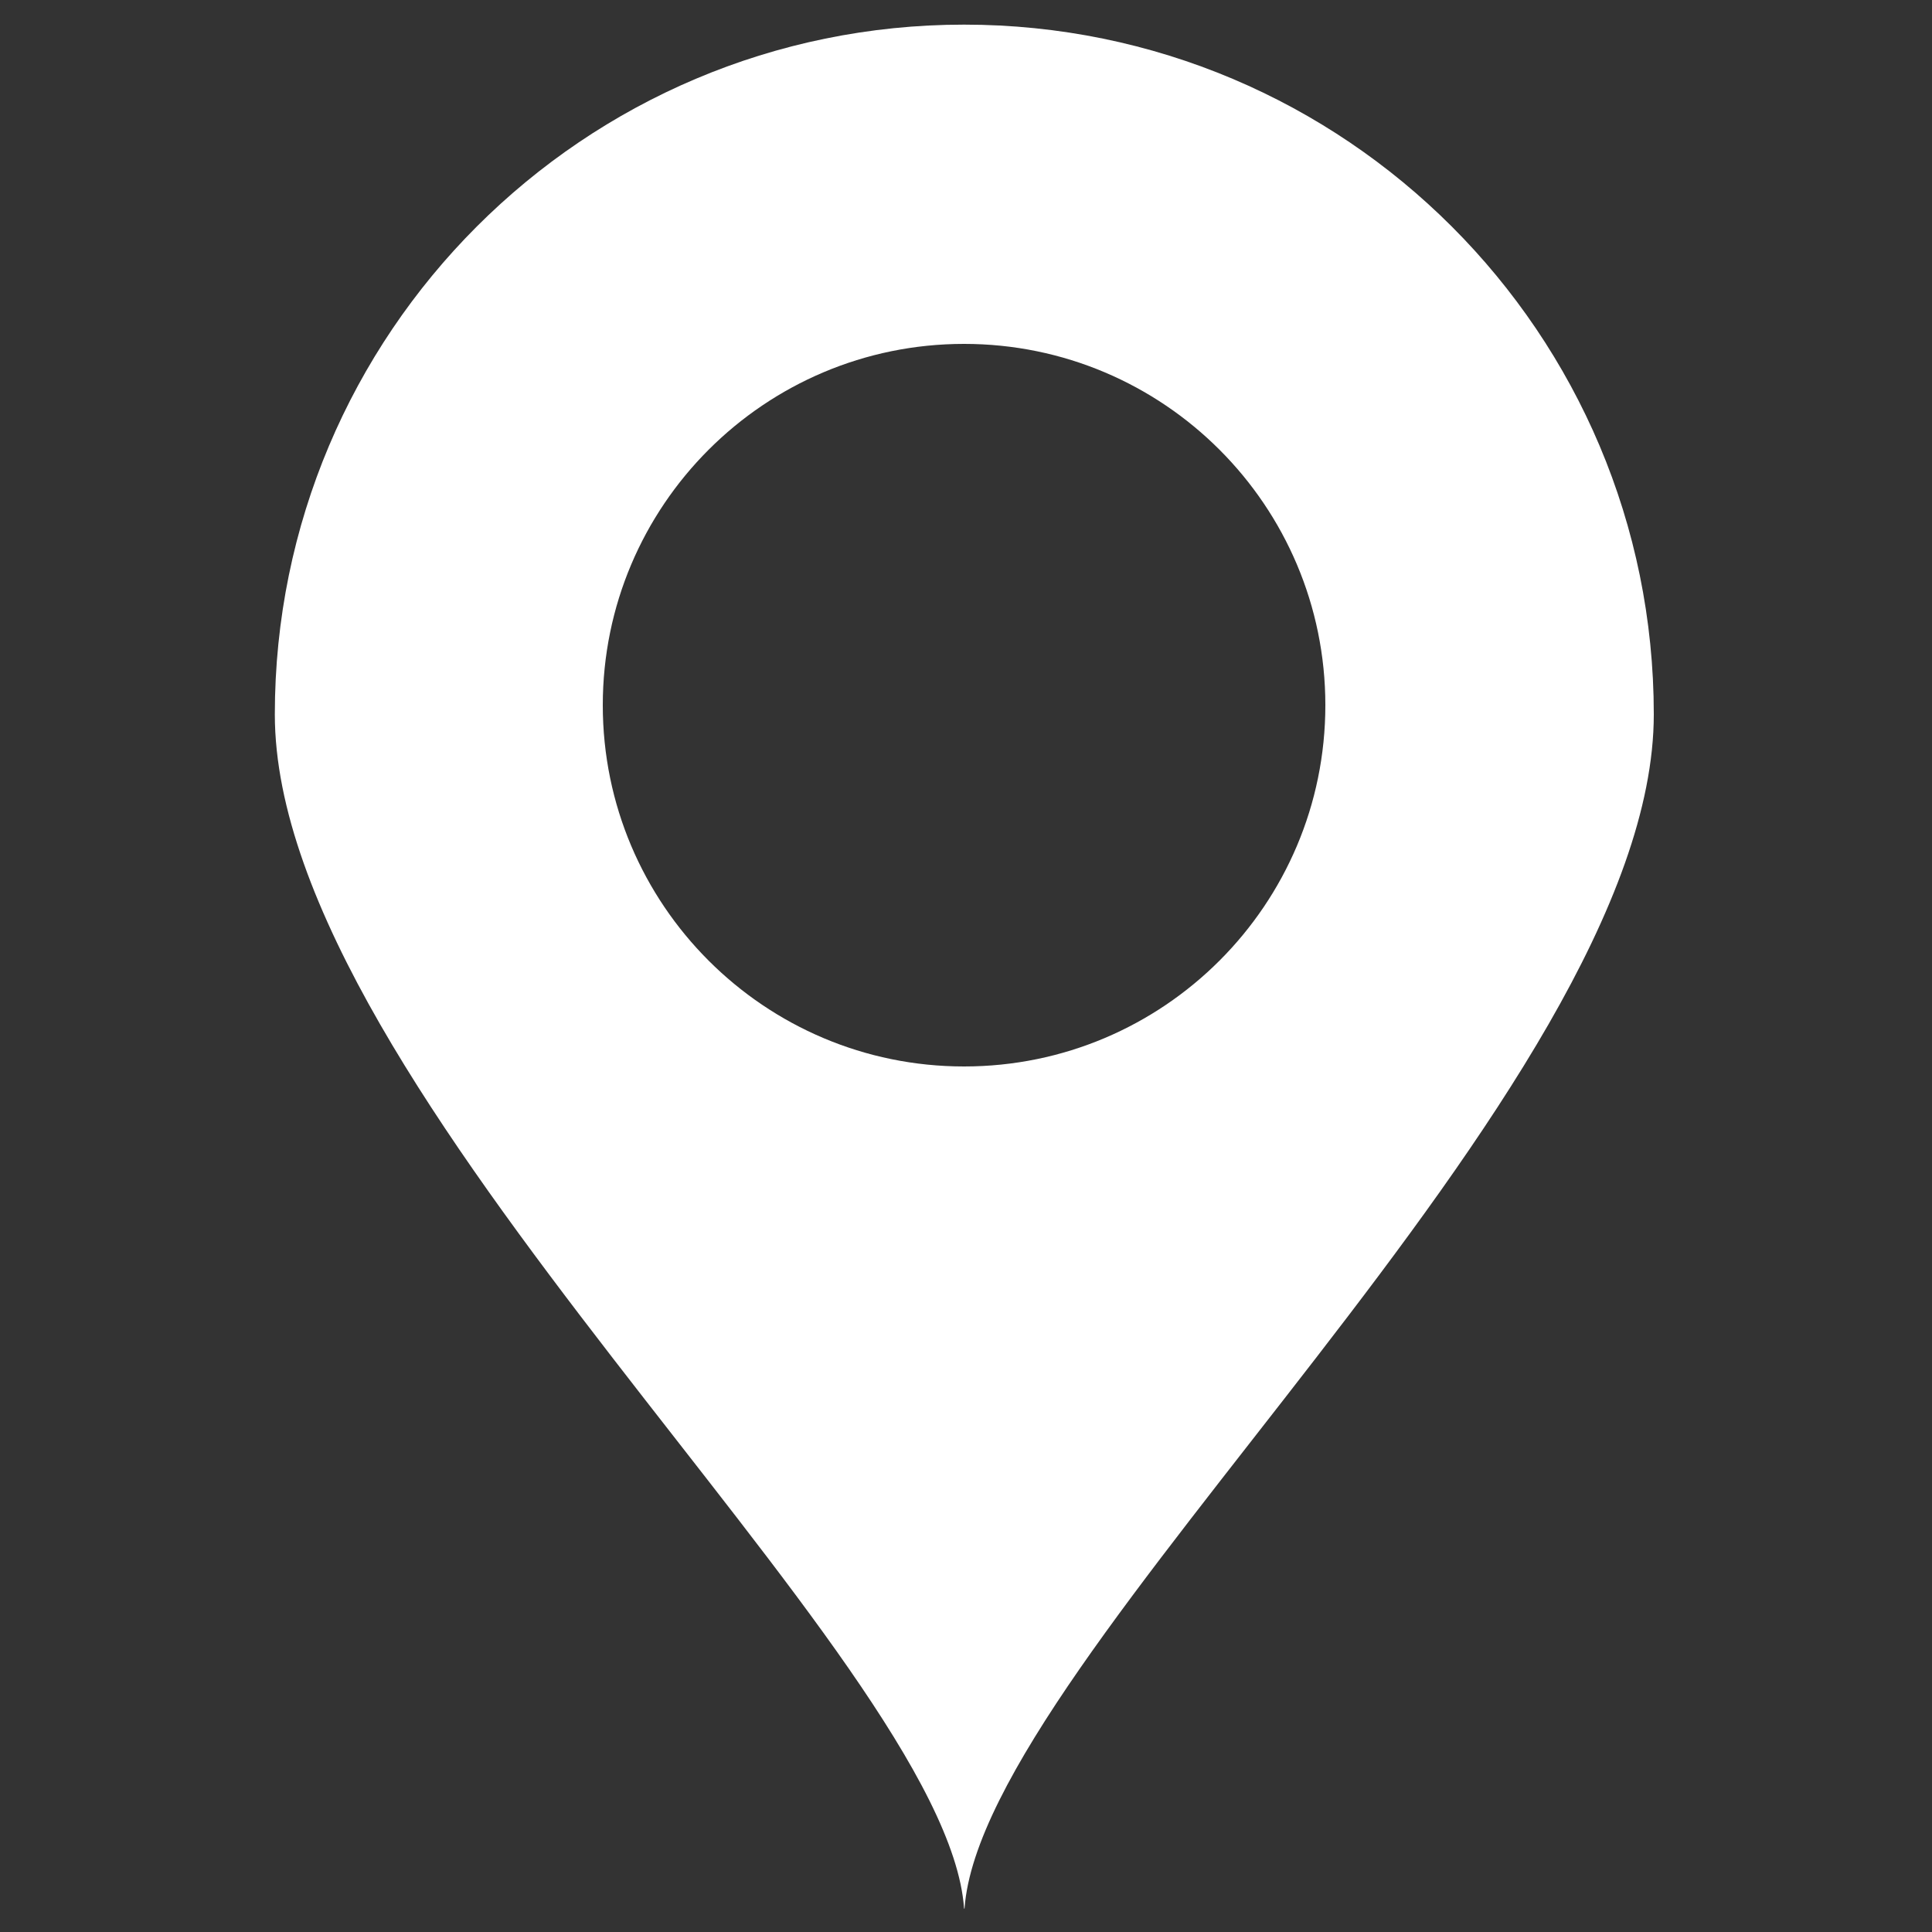
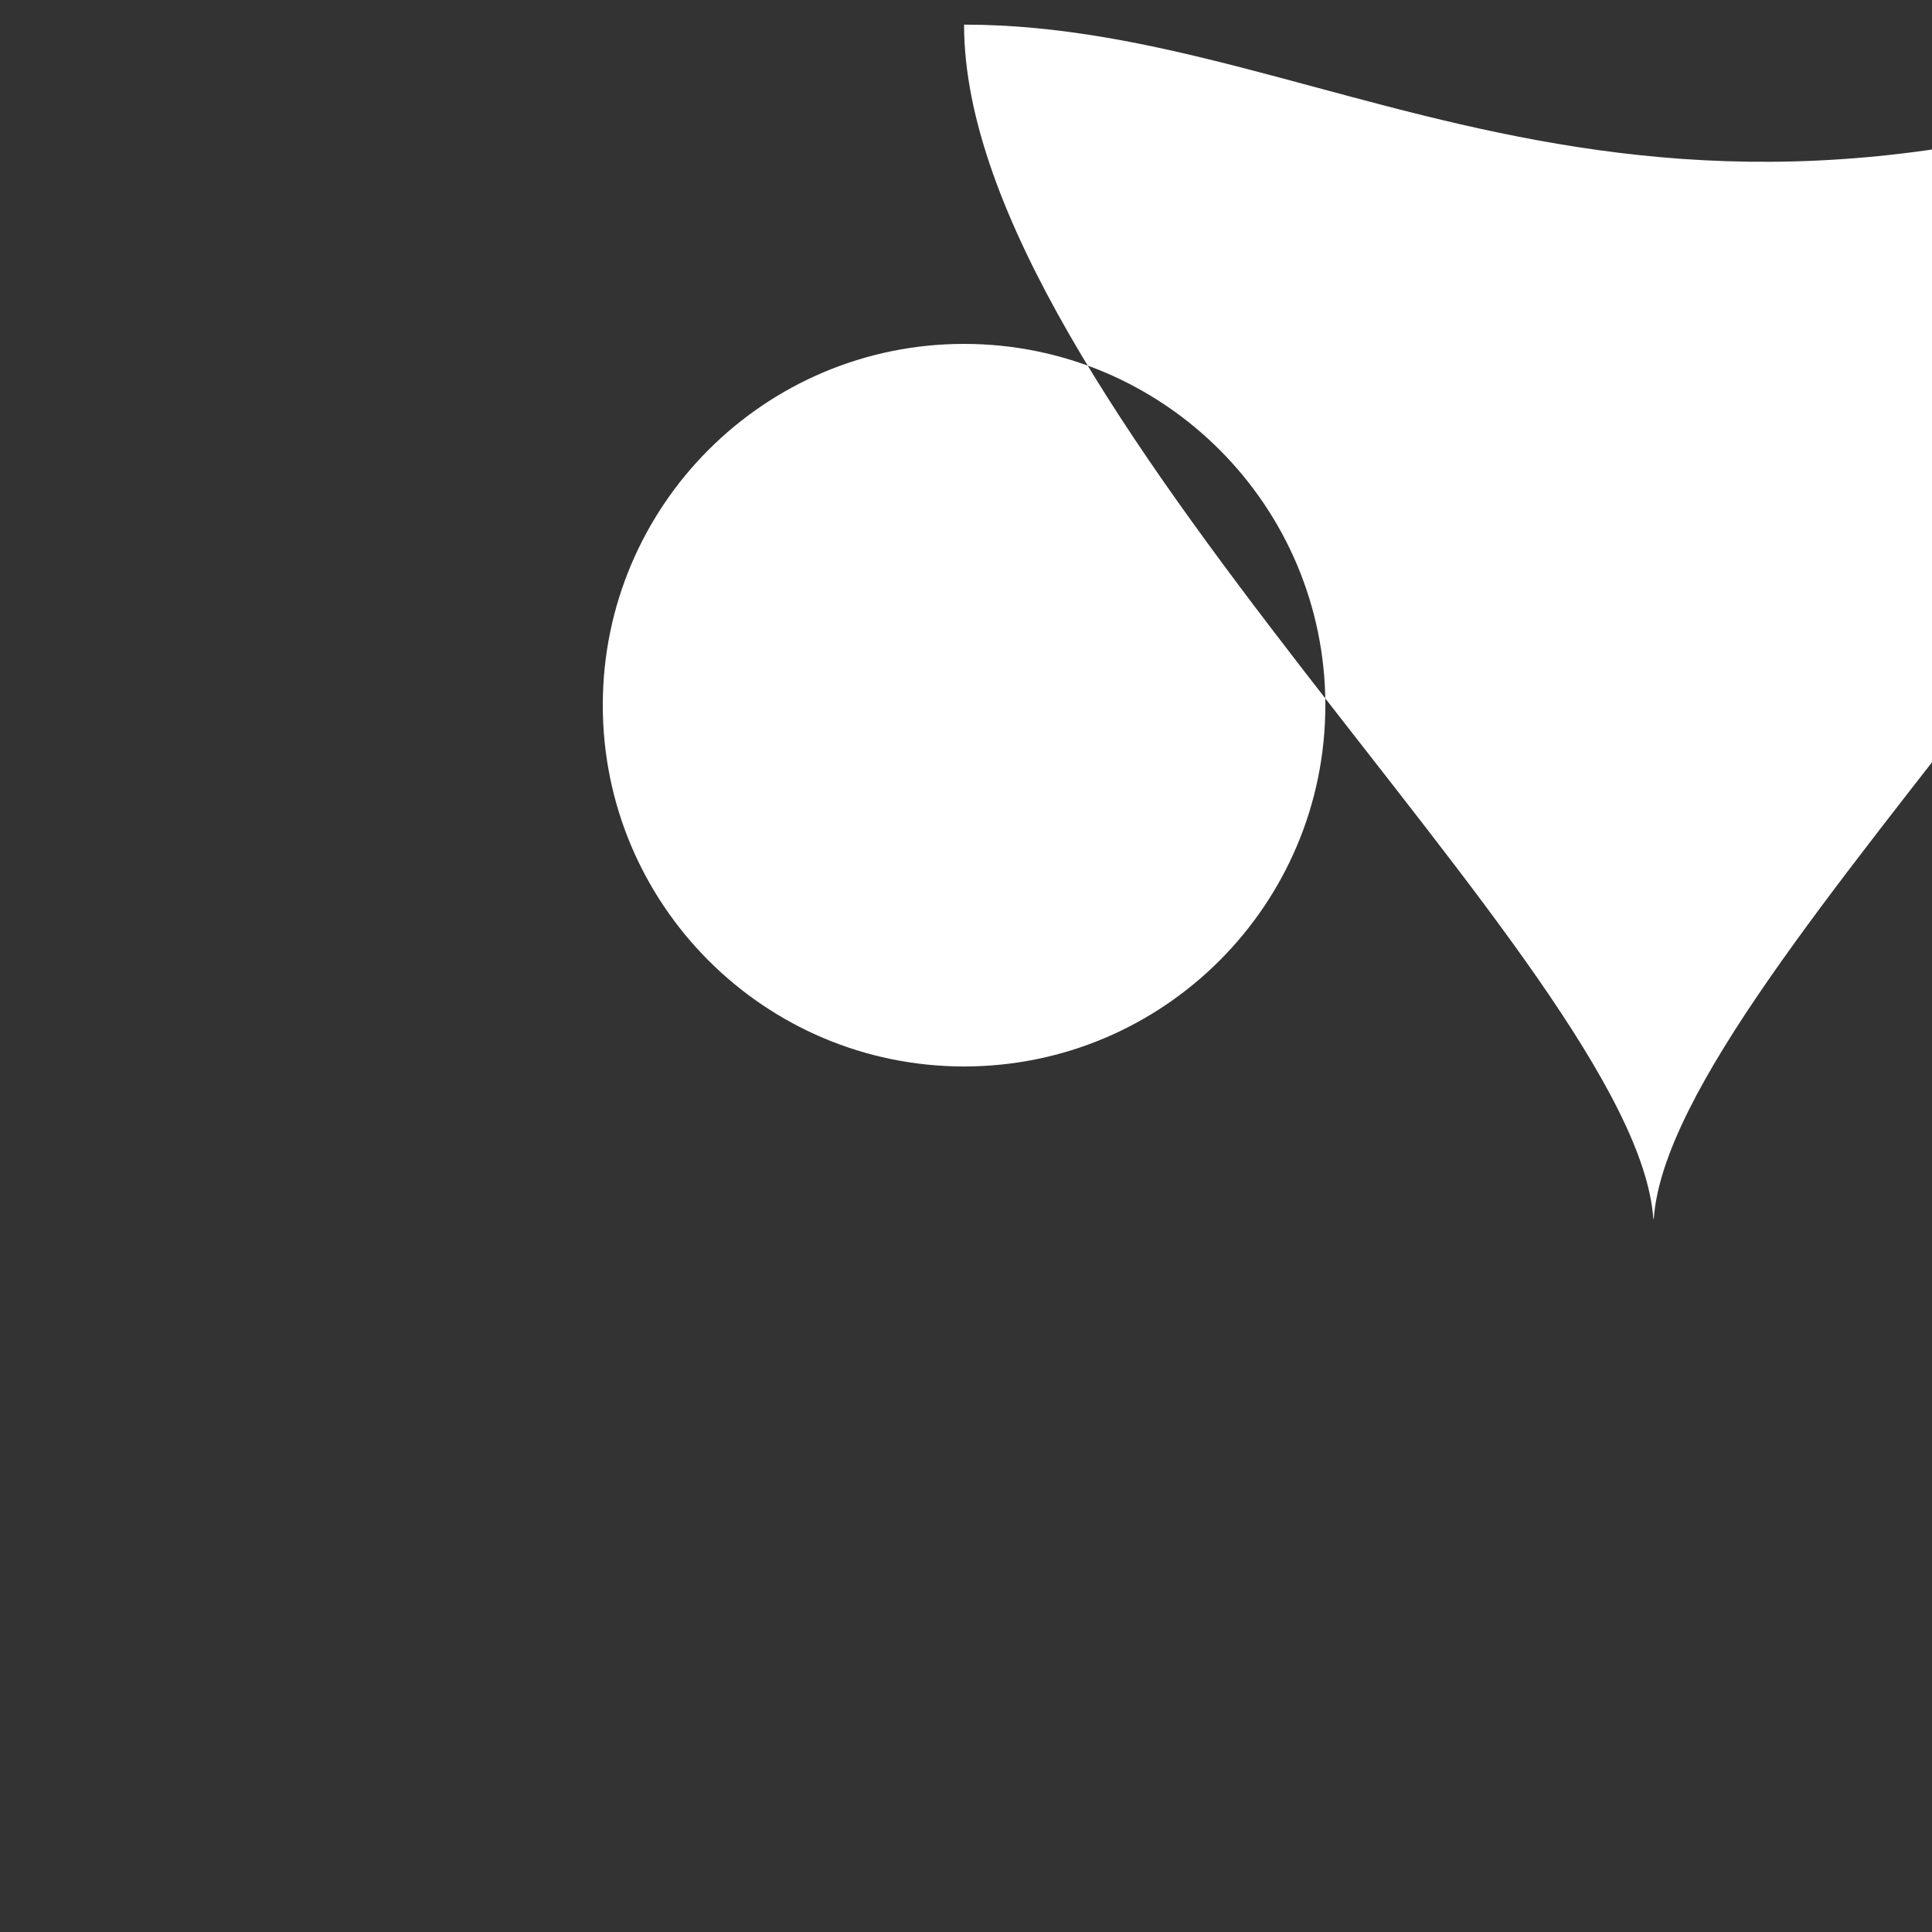
<svg xmlns="http://www.w3.org/2000/svg" version="1.1" id="レイヤー_1" x="0px" y="0px" viewBox="0 0 400 400" style="enable-background:new 0 0 400 400;" xml:space="preserve">
  <rect x="0" y="0" width="400" height="400" fill="#333333" stroke="none" />
  <style type="text/css">
	.st0{fill:#FFFFFF;}
</style>
-   <path class="st0" d="M199.6,5.1C120.8,5.1,56.9,69,56.9,147.9c0,77.8,139,195.2,142.7,247.2c0,0.1,0.1,0.1,0.1,0  c3.7-52,142.7-169.4,142.7-247.2C342.4,69,278.5,5.1,199.6,5.1z M199.6,220.8c-41.3,0-74.8-33.5-74.8-74.8s33.5-74.8,74.8-74.8  s74.8,33.5,74.8,74.8C274.4,187.3,240.9,220.8,199.6,220.8z" />
+   <path class="st0" d="M199.6,5.1c0,77.8,139,195.2,142.7,247.2c0,0.1,0.1,0.1,0.1,0  c3.7-52,142.7-169.4,142.7-247.2C342.4,69,278.5,5.1,199.6,5.1z M199.6,220.8c-41.3,0-74.8-33.5-74.8-74.8s33.5-74.8,74.8-74.8  s74.8,33.5,74.8,74.8C274.4,187.3,240.9,220.8,199.6,220.8z" />
</svg>